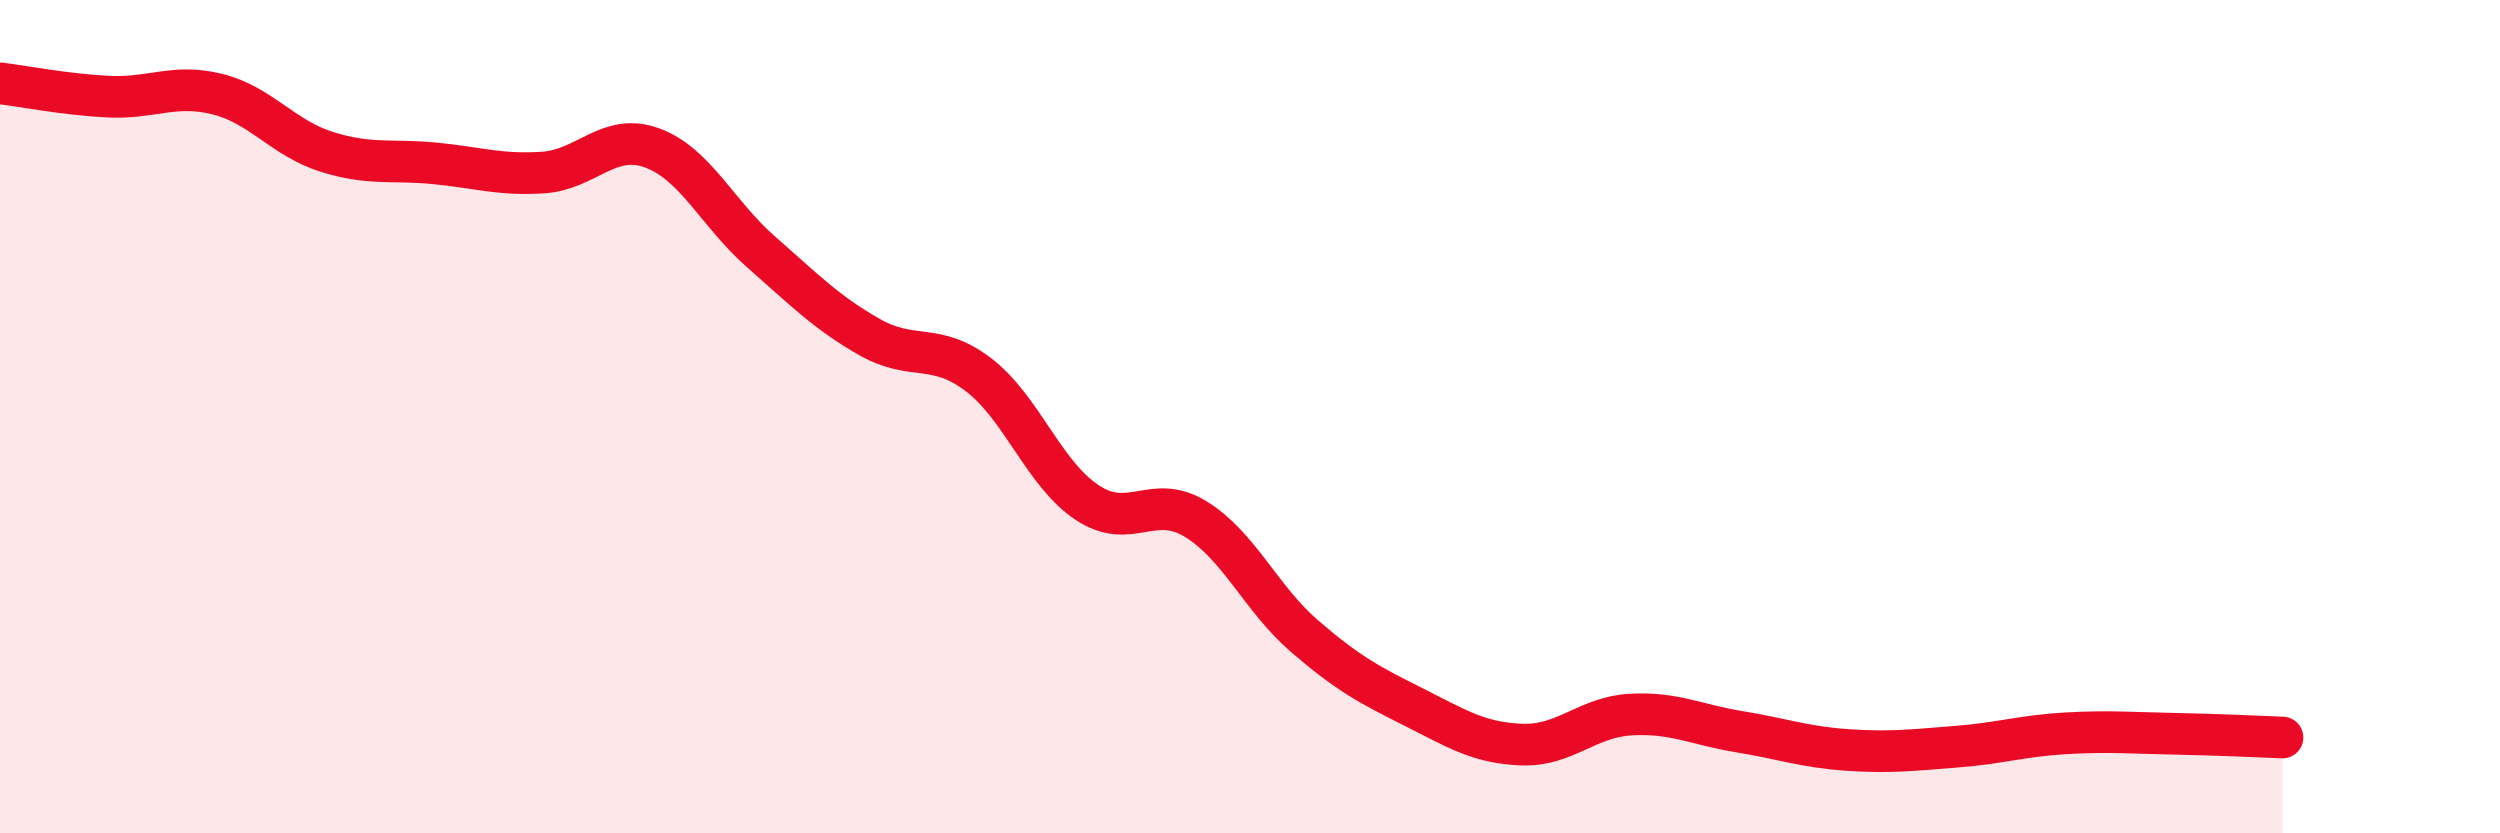
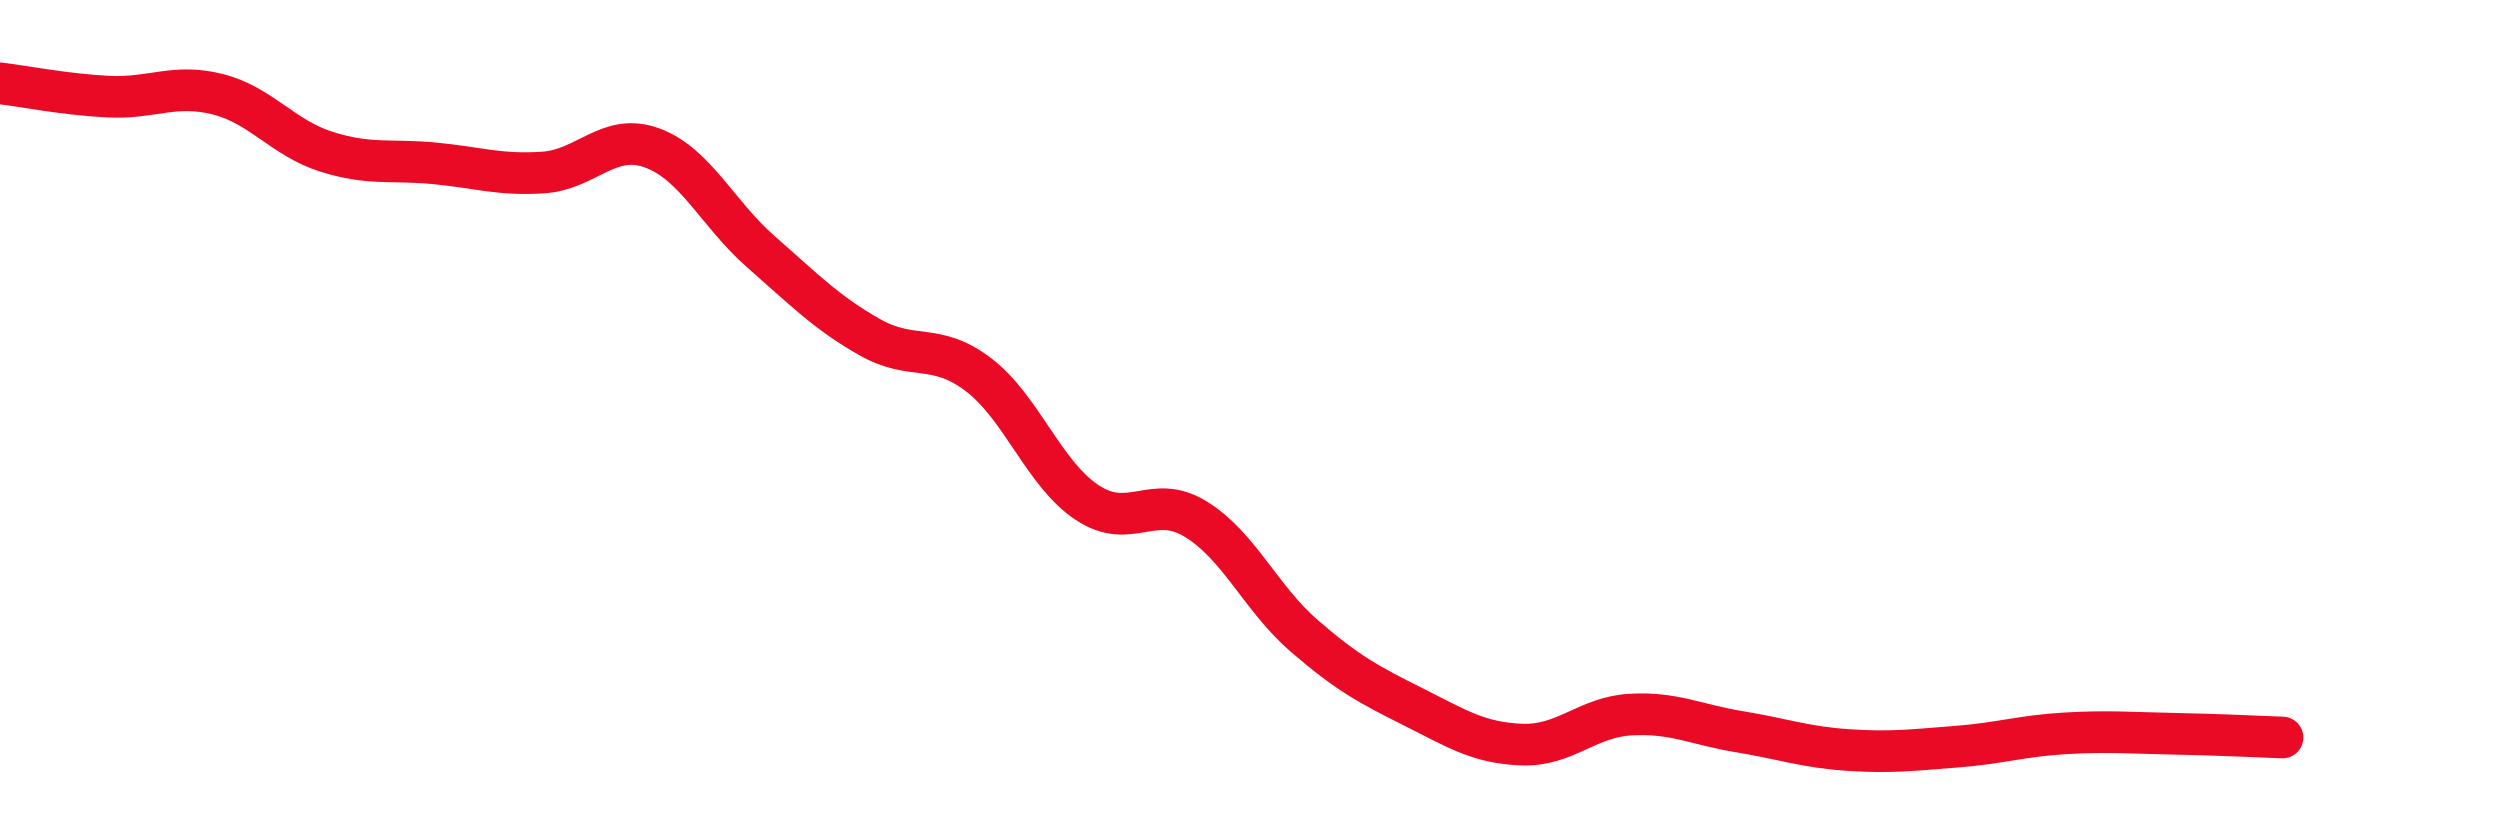
<svg xmlns="http://www.w3.org/2000/svg" width="60" height="20" viewBox="0 0 60 20">
-   <path d="M 0,2 C 0.52,2.06 1.57,2.27 2.61,2.32 C 3.65,2.37 4.18,2 5.22,2.26 C 6.26,2.52 6.79,3.31 7.83,3.64 C 8.87,3.97 9.39,3.82 10.43,3.92 C 11.47,4.02 12,4.21 13.04,4.14 C 14.08,4.07 14.61,3.17 15.65,3.55 C 16.69,3.93 17.22,5.13 18.26,6.04 C 19.3,6.95 19.83,7.5 20.87,8.09 C 21.91,8.68 22.44,8.2 23.48,8.99 C 24.52,9.78 25.05,11.37 26.09,12.06 C 27.13,12.75 27.66,11.82 28.7,12.46 C 29.74,13.1 30.26,14.36 31.3,15.26 C 32.34,16.16 32.87,16.44 33.91,16.96 C 34.95,17.48 35.48,17.83 36.52,17.87 C 37.56,17.91 38.09,17.21 39.13,17.15 C 40.17,17.09 40.7,17.39 41.74,17.56 C 42.78,17.73 43.31,17.93 44.35,18 C 45.39,18.07 45.92,18 46.96,17.92 C 48,17.84 48.53,17.66 49.57,17.6 C 50.61,17.54 51.13,17.59 52.17,17.61 C 53.21,17.63 54.26,17.68 54.78,17.7L54.78 20L0 20Z" fill="#EB0A25" opacity="0.1" stroke-linecap="round" stroke-linejoin="round" />
  <path d="M 0,2 C 0.52,2.06 1.57,2.27 2.61,2.32 C 3.65,2.37 4.18,2 5.22,2.26 C 6.26,2.52 6.79,3.31 7.83,3.64 C 8.87,3.97 9.39,3.82 10.43,3.92 C 11.47,4.02 12,4.21 13.04,4.14 C 14.08,4.07 14.61,3.17 15.65,3.55 C 16.69,3.93 17.22,5.13 18.26,6.04 C 19.3,6.95 19.83,7.5 20.87,8.09 C 21.91,8.68 22.44,8.2 23.48,8.99 C 24.52,9.78 25.05,11.37 26.09,12.06 C 27.13,12.75 27.66,11.82 28.7,12.46 C 29.74,13.1 30.26,14.36 31.3,15.26 C 32.34,16.16 32.87,16.44 33.91,16.96 C 34.95,17.48 35.48,17.83 36.52,17.87 C 37.56,17.91 38.09,17.21 39.13,17.15 C 40.17,17.09 40.7,17.39 41.74,17.56 C 42.78,17.73 43.31,17.93 44.35,18 C 45.39,18.07 45.92,18 46.96,17.92 C 48,17.84 48.53,17.66 49.57,17.6 C 50.61,17.54 51.13,17.59 52.17,17.61 C 53.21,17.63 54.26,17.68 54.78,17.7" stroke="#EB0A25" stroke-width="1" fill="none" stroke-linecap="round" stroke-linejoin="round" />
</svg>